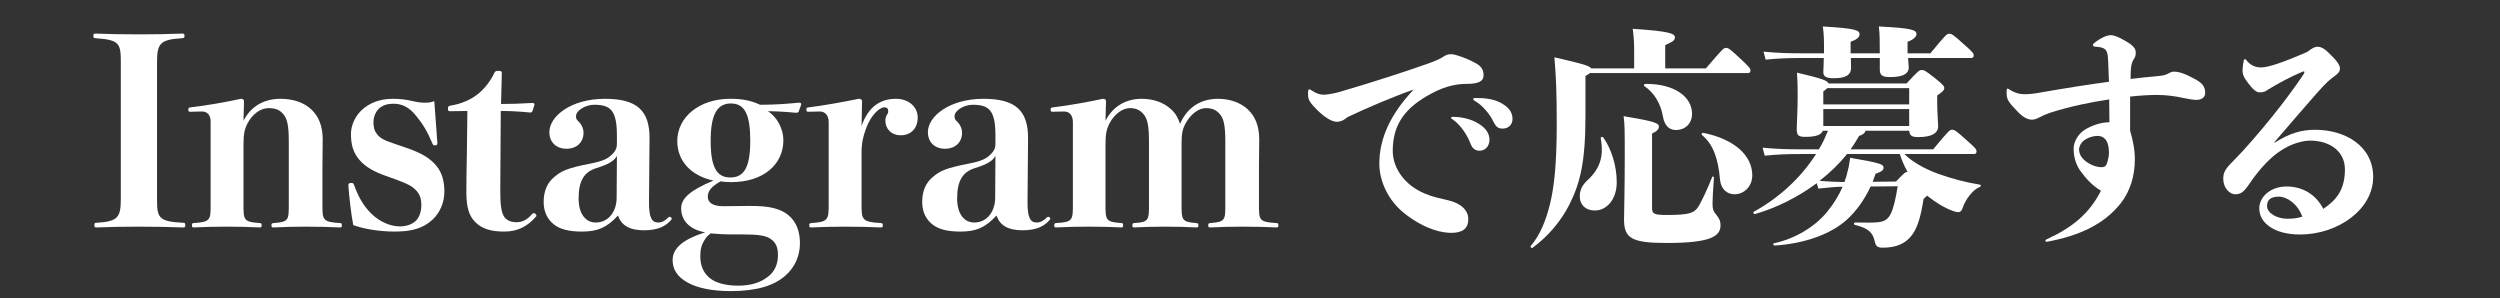
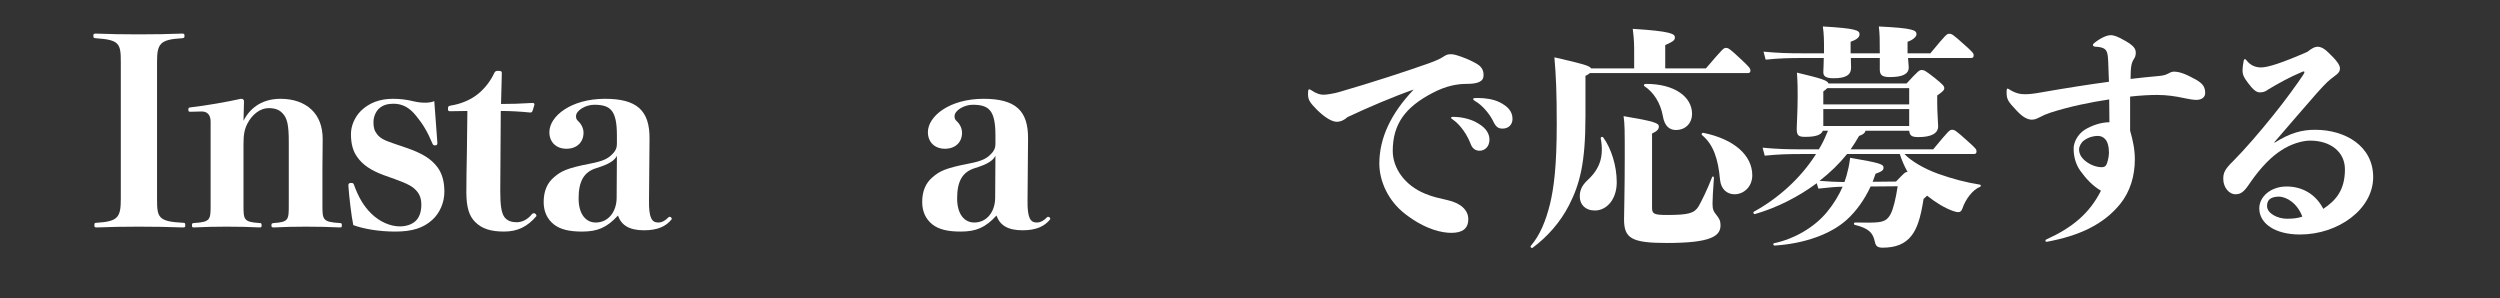
<svg xmlns="http://www.w3.org/2000/svg" viewBox="0 0 510 60.884">
  <rect x="0" y="0" width="510" height="60.884" fill="#333333" stroke="none" />
  <defs>
    <style>.cls-1{fill:none;}.cls-2{fill:#fff;}</style>
  </defs>
  <g id="_レイヤー_1">
    <rect class="cls-1" width="510" height="60" />
  </g>
  <g id="instagram">
    <g>
      <path class="cls-2" d="M32.037,40.589c0,3.748,.211,4.593,5.227,4.856,.476,0,.528,.053,.528,.528,0,.369-.053,.422-.528,.422-2.534-.105-6.071-.158-8.975-.158-2.851,0-6.23,.053-8.5,.158-.475,0-.528-.053-.528-.422,0-.476,.053-.528,.475-.528,4.329-.264,4.91-1.108,4.91-4.856V12.66c0-3.749-.264-4.541-5.068-4.857-.475-.053-.528-.105-.528-.475,0-.422,.053-.475,.528-.475,2.481,.105,5.808,.158,8.711,.158,2.957,0,6.494-.053,8.817-.158,.475,0,.528,.053,.528,.475,0,.37-.053,.422-.528,.475-4.488,.264-5.068,1.109-5.068,4.857v27.929Z" />
      <path class="cls-2" d="M49.672,24.644c1.531-3.009,4.224-4.488,7.55-4.488,2.693,0,4.804,.792,6.283,2.165,1.479,1.373,2.323,3.379,2.323,6.071,0,2.059-.053,4.594-.053,5.86v7.497c0,3.062,0,3.537,3.538,3.748,.37,0,.422,.106,.422,.476s-.053,.422-.422,.422c-2.218-.105-4.382-.158-6.917-.158-2.587,0-4.329,.053-6.494,.158-.475,0-.528-.053-.528-.422s.053-.423,.528-.476c3.009-.211,3.009-.686,3.009-3.748v-12.83c0-3.326-.317-4.593-1.003-5.491-.687-.897-1.531-1.373-3.115-1.373-1.636,0-3.326,1.214-4.329,3.167-.633,1.267-.792,2.271-.792,4.33v12.196c0,3.062,0,3.537,3.273,3.748,.37,0,.422,.106,.422,.476s-.053,.422-.422,.422c-2.112-.105-4.224-.158-6.705-.158-2.534,0-4.435,.053-6.652,.158-.37,0-.422-.053-.422-.422s.053-.476,.422-.476c3.379-.211,3.379-.686,3.379-3.748V24.802c0-1.425-.739-2.059-1.795-2.059l-2.27,.053c-.422,0-.475-.053-.475-.422s.053-.422,.475-.476c3.22-.369,7.391-1.108,10.242-1.742,.422,0,.634,.159,.634,.528l-.106,3.959Z" />
      <path class="cls-2" d="M78.3,35.731c-2.745-1.003-4.329-2.165-5.385-3.643-.897-1.215-1.32-2.693-1.32-4.752,0-1.583,.687-3.379,2.059-4.751,1.637-1.584,3.801-2.429,6.494-2.429,1.426,0,2.798,.159,4.065,.476,1.109,.264,1.848,.316,2.481,.316s1.267-.053,1.9-.316c.159,2.375,.476,6.599,.634,8.553,0,.37-.158,.475-.528,.475-.317,0-.422-.211-.528-.475-.951-2.271-1.848-3.801-3.273-5.543-1.426-1.795-2.904-2.481-4.646-2.481-1.162,0-2.112,.264-2.904,.95-.634,.581-1.162,1.637-1.162,2.798,0,1.056,.159,1.742,.739,2.481,.686,.845,1.425,1.214,3.432,1.9l2.323,.792c3.432,1.162,5.227,2.271,6.547,4.013,.95,1.267,1.425,2.903,1.425,5.016,0,2.164-.897,4.329-2.481,5.755-1.795,1.637-4.065,2.375-7.55,2.375-3.273,0-6.389-.527-8.553-1.319-.37-1.689-.897-6.229-1.003-8.131,0-.369,.211-.475,.581-.475s.476,.105,.581,.422c.897,2.481,1.953,4.276,3.432,5.755,1.795,1.795,4.012,2.692,5.913,2.692,1.425,0,2.587-.475,3.273-1.161,.686-.687,1.108-1.795,1.108-3.221,0-1.267-.316-2.165-1.056-2.956-.792-.845-1.637-1.32-4.382-2.323l-2.217-.792Z" />
      <path class="cls-2" d="M91.917,22.69c-.475,0-.528-.053-.528-.528,0-.422,.053-.528,.581-.633,2.112-.317,4.118-1.214,5.491-2.323,1.531-1.214,2.692-2.851,3.326-4.224,.211-.422,.317-.528,.845-.528,.634,0,.739,.105,.739,.528l-.159,6.23c1.954,0,3.907-.053,6.441-.211,.264,0,.37,.106,.37,.37l-.37,1.214c-.106,.264-.211,.37-.475,.37-2.218-.211-4.013-.317-6.019-.317l-.105,16.314c0,2.851,.211,4.435,.845,5.332,.581,.792,1.531,1.056,2.481,1.056,1.003,0,2.165-.422,3.167-1.689,.106-.105,.211-.158,.37-.158,.264,0,.528,.264,.528,.581-1.795,2.111-3.801,3.167-6.599,3.167-2.746,0-4.541-.58-5.913-1.953-1.267-1.267-1.795-3.062-1.795-6.124,0-2.64,.053-5.174,.105-7.813l.105-8.712-3.432,.053Z" />
      <path class="cls-2" d="M132.397,40.853c-.053,3.643,.581,4.54,1.9,4.54,.792,0,1.531-.475,2.059-1.056,.105-.105,.159-.105,.264-.105,.211,0,.422,.158,.422,.475-1.162,1.479-2.904,2.271-5.649,2.271-3.062,0-4.646-1.056-5.332-3.009-2.271,2.481-4.171,3.272-7.339,3.272-2.534,0-4.435-.422-5.754-1.478-1.32-1.057-2.059-2.587-2.059-4.541,0-2.27,.739-3.906,2.112-5.068,1.425-1.214,2.534-1.848,7.497-2.798,2.745-.528,3.59-1.108,4.329-1.848,.739-.687,1.003-1.373,1.003-2.112v-1.742c0-5.121-1.267-6.283-4.646-6.283-1.742,0-3.696,1.162-3.696,2.323,0,.528,.106,.686,.476,1.056,.633,.581,1.056,1.479,1.056,2.323,0,1.953-1.373,3.273-3.484,3.273s-3.484-1.373-3.484-3.379c0-3.273,4.435-6.811,11.351-6.811,6.494,0,9.134,2.376,9.081,8.131l-.105,12.565Zm-6.547-9.081c-.475,.95-1.478,1.689-4.224,2.534-2.534,.792-3.59,2.692-3.59,6.177,0,3.273,1.531,4.91,3.484,4.91,2.64,0,4.276-2.27,4.276-5.068l.053-8.553Z" />
-       <path class="cls-2" d="M152.789,42.014c4.065-.053,6.494,.528,8.13,1.954,1.478,1.267,2.27,3.167,2.27,5.648,0,2.64-1.056,4.91-2.957,6.6-2.323,2.059-5.86,3.168-11.192,3.168-3.801,0-6.758-.634-8.764-1.742-2.112-1.162-3.062-2.693-3.062-4.594,0-2.271,1.9-4.171,6.652-5.648-3.273-.581-4.91-2.481-4.91-4.91,0-2.007,1.848-3.696,6.599-5.649-4.276-.897-7.391-3.748-7.391-8.078,0-4.857,4.488-8.606,10.77-8.606,2.64,0,4.277,.37,6.125,1.214,3.062,0,5.068-.158,7.919-.422,.37,0,.475,.105,.475,.37l-.475,1.32c-.105,.264-.211,.37-.581,.37-2.217-.211-4.171-.317-5.754-.317,1.9,1.162,3.167,3.643,3.167,5.913,0,4.857-3.959,8.554-10.665,8.554-.845,0-1.425-.054-2.165-.159-1.901,1.109-2.587,1.954-2.587,3.168,0,1.108,.95,1.9,3.115,1.9l5.28-.053Zm-3.59,5.808c-1.531,0-3.167-.105-4.224-.211-.475,.369-.739,.581-1.056,1.056-.898,1.319-1.056,2.271-1.056,3.695,0,1.901,.739,3.538,2.165,4.541,1.162,.845,3.115,1.372,5.543,1.372,2.746,0,4.646-.686,6.125-1.848,1.373-1.056,2.006-2.587,2.006-4.382,0-1.689-.476-2.534-1.373-3.221-1.056-.792-2.587-1.003-5.966-1.003h-2.165Zm-4.224-19.112c0,5.28,1.162,7.497,4.013,7.497s4.065-2.164,4.065-7.497-1.108-7.603-3.959-7.603-4.118,2.375-4.118,7.603Z" />
-       <path class="cls-2" d="M175.756,25.7c1.373-3.907,3.801-5.544,7.022-5.544,2.692,0,4.435,1.742,4.435,3.801,0,2.323-1.478,3.643-3.484,3.643-1.848,0-3.115-1.267-3.115-3.009,0-.422,.105-.845,.317-1.162,.211-.317,.264-.422,.264-.687,0-.581-.211-.845-.792-.845-1.056,0-2.798,1.743-3.695,4.224-.581,1.531-.951,2.957-.951,5.016v10.612c0,3.01,.053,3.537,3.907,3.748,.37,.053,.422,.106,.422,.476s-.053,.422-.422,.422c-2.165-.105-4.91-.158-7.286-.158-2.323,0-4.593,.053-6.811,.158-.422,0-.475-.053-.475-.422s.053-.423,.475-.476c3.379-.211,3.485-.738,3.485-3.748V24.908c0-1.426-.792-2.165-1.795-2.165l-2.27,.053c-.422,0-.475-.053-.475-.422s.053-.422,.475-.476c2.429-.264,7.708-1.214,10.189-1.742,.422,0,.687,.159,.687,.528l-.106,5.016Z" />
      <path class="cls-2" d="M209.616,40.853c-.053,3.643,.581,4.54,1.9,4.54,.792,0,1.531-.475,2.059-1.056,.105-.105,.159-.105,.264-.105,.211,0,.422,.158,.422,.475-1.162,1.479-2.904,2.271-5.649,2.271-3.062,0-4.646-1.056-5.332-3.009-2.271,2.481-4.171,3.272-7.339,3.272-2.534,0-4.435-.422-5.754-1.478-1.32-1.057-2.059-2.587-2.059-4.541,0-2.27,.739-3.906,2.112-5.068,1.425-1.214,2.534-1.848,7.497-2.798,2.745-.528,3.59-1.108,4.329-1.848,.739-.687,1.003-1.373,1.003-2.112v-1.742c0-5.121-1.267-6.283-4.646-6.283-1.742,0-3.696,1.162-3.696,2.323,0,.528,.106,.686,.476,1.056,.633,.581,1.056,1.479,1.056,2.323,0,1.953-1.373,3.273-3.484,3.273s-3.484-1.373-3.484-3.379c0-3.273,4.435-6.811,11.351-6.811,6.494,0,9.134,2.376,9.081,8.131l-.105,12.565Zm-6.547-9.081c-.475,.95-1.478,1.689-4.224,2.534-2.534,.792-3.59,2.692-3.59,6.177,0,3.273,1.531,4.91,3.484,4.91,2.64,0,4.276-2.27,4.276-5.068l.053-8.553Z" />
-       <path class="cls-2" d="M225.52,24.644c1.531-3.009,4.224-4.488,7.392-4.488,2.481,0,4.54,.792,6.019,2.165,.897,.792,1.478,1.9,1.795,2.956,1.584-3.643,4.541-5.121,7.708-5.121,2.534,0,4.646,.792,6.125,2.165,1.478,1.373,2.323,3.379,2.323,6.071,0,2.059-.053,4.594-.053,5.86v7.497c0,3.115,0,3.537,3.484,3.748,.423,0,.476,.106,.476,.476s-.053,.422-.476,.422c-2.164-.105-4.276-.158-6.863-.158s-4.276,.053-6.494,.158c-.422,0-.475-.053-.475-.422s.053-.423,.475-.476c3.009-.211,3.009-.686,3.009-3.748v-12.83c0-3.326-.317-4.593-1.003-5.491-.687-.897-1.531-1.373-2.957-1.373-1.479,0-3.115,1.214-4.171,3.167-.687,1.267-.792,2.271-.792,4.33v12.196c0,3.062,0,3.537,2.957,3.748,.422,.053,.475,.106,.475,.476s-.053,.422-.475,.422c-2.165-.105-3.801-.158-6.335-.158-2.587,0-4.013,.053-6.23,.158-.37,0-.422-.053-.422-.422s.053-.423,.422-.476c2.957-.158,2.957-.686,2.957-3.748v-12.83c0-3.326-.317-4.593-1.003-5.491-.687-.897-1.531-1.373-2.904-1.373-1.479,0-3.168,1.214-4.171,3.167-.634,1.267-.792,2.271-.792,4.33v12.196c0,3.062,0,3.537,3.168,3.748,.369,0,.422,.106,.422,.476s-.053,.422-.422,.422c-2.112-.105-4.118-.158-6.547-.158-2.534,0-4.435,.053-6.652,.158-.369,0-.422-.053-.422-.422s.053-.423,.422-.476c3.379-.158,3.379-.686,3.379-3.748V24.908c0-1.426-.739-2.165-1.795-2.165l-2.217,.053c-.475,0-.528-.053-.528-.422s.053-.422,.528-.476c3.062-.369,7.233-1.108,10.137-1.742,.422,0,.633,.159,.633,.528l-.105,3.959Z" />
      <path class="cls-2" d="M274.903,23.883c-.624,.576-1.393,.96-2.208,.96-.961,0-2.448-.864-4.081-2.496-1.248-1.296-1.775-1.873-1.775-3.072,0-.816,.048-1.056,.239-1.056,.097,0,.24,.048,.433,.192,1.151,.768,1.872,.912,2.544,.912,.624,0,2.305-.288,3.216-.576,6.625-1.92,13.538-4.176,18.146-5.809,1.584-.576,2.448-.96,3.216-1.488,.624-.432,1.104-.384,1.536-.384,.624,0,2.832,.72,4.608,1.68,1.2,.624,1.872,1.248,1.872,2.592,0,1.296-1.104,1.776-3.552,1.776-1.776,0-4.081,.384-6.817,1.824-5.664,2.929-8.16,6.433-8.16,11.857,0,3.504,2.448,7.009,6.528,8.688,1.729,.721,2.832,.912,4.656,1.345,2.544,.576,4.225,1.92,4.225,3.888s-1.248,2.784-3.456,2.784c-1.633,0-5.041-.479-9.409-3.84-3.553-2.736-5.28-6.816-5.28-10.272,0-5.281,2.4-10.273,7.009-15.122-4.129,1.44-9.313,3.648-13.489,5.617Zm26.642,1.296c1.729,1.008,2.305,2.208,2.305,3.312,0,1.44-.96,2.256-2.017,2.256-.72,0-1.439-.336-1.823-1.392-.673-1.776-2.017-3.84-3.601-4.944-.24-.144-.384-.24-.384-.384s.144-.192,.527-.192c1.057,0,3.36,.288,4.992,1.344Zm0-5.185c1.297,0,3.072,.192,4.465,.912,1.393,.72,2.544,1.68,2.544,3.36,0,1.104-.768,1.968-2.016,1.968-.864,0-1.345-.288-1.921-1.488-.624-1.344-2.16-3.264-3.696-4.128-.287-.192-.384-.24-.384-.432,0-.144,.192-.192,.528-.192h.479Z" />
      <path class="cls-2" d="M323.431,23.835c0,9.409-1.151,13.729-3.36,18.05-1.775,3.456-4.368,6.385-7.393,8.641-.239,.192-.576-.144-.384-.384,1.824-2.112,3.024-4.992,3.889-8.448,.815-3.36,1.392-7.825,1.392-16.37,0-6.577-.144-9.793-.479-13.633,5.856,1.344,7.2,1.729,7.488,2.256h8.785v-2.64c0-2.448,0-3.072-.288-5.424,7.681,.48,8.593,1.008,8.593,1.728,0,.576-.24,.816-1.969,1.584v4.752h8.305c3.457-4.032,3.601-4.176,4.081-4.176s.72,.096,3.264,2.496c1.633,1.536,1.729,1.728,1.729,2.16,0,.288-.145,.48-.528,.48h-32.211c-.191,.192-.527,.384-.912,.576v8.353Zm3.648,4.225c1.584,2.208,2.736,5.665,2.736,9.121,0,3.504-2.064,5.761-4.464,5.761-1.969,0-3.072-1.248-3.072-2.833,0-1.056,.239-2.111,1.584-3.36,2.544-2.352,3.36-4.848,2.688-8.544-.049-.288,.384-.384,.527-.144Zm9.938,14.306c0,1.248,.336,1.488,3.072,1.488,4.512,0,5.568-.385,6.433-1.776,.624-1.104,1.728-3.312,2.735-5.904,.097-.288,.385-.192,.385,.096-.192,2.688-.288,4.32-.288,5.232,0,1.2,.191,1.584,.72,2.256,.672,.816,.912,1.296,.912,2.208,0,2.209-1.968,3.601-10.945,3.601-7.248,0-8.736-.96-8.736-4.849,0-1.151,.144-6.048,.144-12.721,0-5.329,0-6.673-.239-8.305,6.336,1.056,7.2,1.44,7.2,2.112,0,.528-.336,.96-1.392,1.44v15.122Zm8.16-19.154c0,2.064-1.488,3.312-3.264,3.312-1.393,0-2.353-.864-2.688-2.833-.48-2.736-1.92-4.896-3.744-6.096-.24-.144-.097-.48,.191-.48,6.001-.048,9.505,2.688,9.505,6.096Zm12.289,12.529c0,2.448-1.824,3.889-3.601,3.889-1.536,0-2.784-1.008-2.976-2.977-.384-4.32-1.393-7.201-3.648-9.073-.24-.192-.048-.528,.24-.48,6.384,1.296,9.984,4.656,9.984,8.641Z" />
      <path class="cls-2" d="M388.516,31.42c1.297,1.393,3.937,2.977,6.865,4.032,2.976,1.057,5.76,1.776,8.496,2.208,.288,.049,.288,.385,0,.48-1.392,.528-2.928,2.496-3.552,4.416-.192,.528-.48,.721-.816,.721-.288,0-.576-.048-1.104-.24-1.728-.624-3.456-1.681-5.28-3.12-.191,.191-.432,.384-.72,.672-.624,4.08-1.393,6.145-2.496,7.536-1.296,1.633-3.168,2.4-5.856,2.4-1.057,0-1.393-.336-1.584-1.2-.385-1.824-1.2-2.736-4.081-3.456-.288-.048-.239-.479,.048-.479,2.497,.048,3.505,.048,4.608-.049,1.488-.144,2.112-.672,2.641-1.68,.528-.96,1.057-3.12,1.44-5.664l-5.521,.048c-1.248,2.688-2.929,5.04-4.896,6.816-3.265,2.928-8.641,4.848-14.689,5.232-.288,0-.384-.433-.096-.48,4.08-.864,8.208-3.216,10.801-6.384,1.344-1.633,2.4-3.36,3.168-5.137-1.2,0-2.88,.144-4.944,.384l-.336-1.104c-3.744,2.785-8.112,4.993-12.577,6.289-.288,.096-.48-.336-.24-.48,4.753-2.592,9.505-6.72,12.674-11.761h-3.121c-2.448,0-4.56,.048-7.345,.336l-.432-1.632c3.024,.288,5.232,.336,7.776,.336h3.696c.624-1.008,1.152-2.064,1.585-3.168,.096-.24,.191-.432,.287-.624h-1.056c-.336,.864-1.44,1.248-3.601,1.248-1.392,0-1.728-.288-1.728-1.68,0-.96,.191-3.552,.191-6.625,0-1.104,0-2.88-.144-4.8,5.04,1.2,6.192,1.584,6.433,2.208h15.938c2.448-2.688,2.64-2.736,3.072-2.736,.479,0,.672,.048,2.688,1.632,1.729,1.392,1.921,1.68,1.921,2.064s-.24,.672-1.44,1.488v1.584c0,1.776,.192,4.081,.192,4.705,0,1.344-1.2,2.208-4.033,2.208-1.344,0-1.775-.288-1.872-1.296h-8.929c-.048,.432-.527,.816-1.296,1.056-.528,.912-1.104,1.872-1.728,2.736h16.849c3.217-3.889,3.36-3.984,3.841-3.984,.528,0,.72,.096,3.072,2.208,1.776,1.584,1.92,1.776,1.92,2.208,0,.336-.144,.528-.528,.528h-14.161Zm-20.978-19.586c-2.448,0-4.561,.048-7.345,.336l-.432-1.632c3.024,.288,5.232,.336,7.776,.336h4.561v-.48c0-2.16,0-3.36-.24-4.993,6.673,.384,7.488,.768,7.488,1.584,0,.624-.575,1.104-1.823,1.536v2.352h5.952v-.24c0-2.448,0-3.6-.192-5.232,7.057,.336,7.681,.768,7.681,1.584,0,.432-.576,1.104-1.824,1.536v2.352h4.656c3.217-3.888,3.36-3.984,3.841-3.984,.528,0,.72,.096,3.072,2.208,1.776,1.584,1.92,1.776,1.92,2.208,0,.336-.144,.528-.527,.528h-12.865c.048,.816,.144,1.44,.144,1.92,0,1.344-1.248,1.968-3.84,1.968-1.536,0-2.064-.384-2.064-1.536v-2.353h-5.904c0,.864,.048,1.488,.048,1.968,0,1.536-1.152,2.16-3.553,2.16-1.584,0-2.112-.384-2.112-1.248,0-.576,.097-1.68,.097-2.88h-4.513Zm8.736,25.299c.145-.433,.288-.912,.433-1.345,.336-1.248,.528-2.063,.72-3.6,6.097,1.056,6.816,1.296,6.816,2.016,0,.528-.336,.769-1.632,1.248-.192,.576-.384,1.104-.576,1.633l4.753-.049c1.536-1.584,1.824-1.968,2.352-1.968-.672-1.2-1.2-2.448-1.584-3.648h-10.753c-1.584,1.969-3.504,3.841-5.616,5.473,1.872,.144,3.504,.24,4.8,.24h.288Zm-3.504-19.154c-.192,.192-.48,.432-.816,.672v2.64h17.521v-3.312h-16.705Zm-.816,4.272v3.457h17.521v-3.457h-17.521Z" />
      <path class="cls-2" d="M434.548,26.667c.576,2.016,.96,3.84,.96,5.857,0,3.36-.96,6.576-2.977,9.072-3.456,4.272-8.496,6.528-14.978,7.729-.191,0-.288-.096-.288-.191,0-.097,0-.192,.192-.288,5.28-2.4,8.785-5.28,11.137-9.938-1.632-.96-2.976-2.352-4.224-4.08-1.009-1.439-1.345-3.072-1.345-4.417-.048-1.296,.769-2.976,2.257-3.936,1.392-.864,3.312-1.536,5.04-1.536,0-1.584-.048-3.121-.048-4.657-3.841,.576-8.064,1.44-11.953,2.688-.864,.288-1.536,.576-2.256,.96-.673,.336-1.009,.48-1.585,.48-.72,0-1.728-.384-3.023-1.776-1.921-2.017-2.112-2.4-2.112-3.889,0-.528,.096-.672,.191-.672q.097,0,.24,.096c1.344,.864,2.305,1.056,3.312,1.056,.96,0,2.064-.144,3.36-.384,4.656-.816,9.505-1.584,13.777-2.16-.048-1.392-.097-2.736-.145-3.937-.048-1.872-.288-2.4-.72-2.736-.336-.288-1.008-.432-1.824-.48-.384,0-.576-.144-.576-.336,0-.144,.048-.24,.288-.432,1.536-1.2,2.688-1.584,3.36-1.584,.528,0,1.296,.192,3.024,1.2,1.824,1.056,2.063,1.68,2.063,2.4,0,.624-.144,.912-.432,1.344-.432,.72-.624,1.44-.624,3.984,2.16-.24,3.744-.432,5.521-.576,1.008-.096,1.488-.192,1.968-.432,.528-.288,.912-.48,1.345-.48,1.104,0,2.352,.432,4.512,1.632,1.297,.768,1.873,1.392,1.873,2.736,0,.816-.673,1.392-1.776,1.392-.576,0-1.584-.144-2.4-.336-1.968-.432-3.696-.672-5.664-.672-1.393,0-3.312,.096-5.473,.336v6.96Zm-4.753,6.721c.288-.769,.433-1.681,.433-2.257,0-2.64-1.152-3.408-2.305-3.408-.768,0-1.872,.24-2.832,.96-.528,.384-.96,1.2-.96,1.776,0,.816,.336,1.584,1.248,2.353,1.056,.863,2.353,1.296,3.36,1.296,.576,0,.864-.192,1.056-.72Z" />
      <path class="cls-2" d="M464.014,29.116c3.169-2.016,5.617-2.64,8.257-2.64,6.241,0,11.857,3.36,11.857,9.648,0,6.577-7.152,11.714-14.93,11.714-5.185,0-8.305-2.305-8.305-5.329,0-2.4,2.353-4.464,5.568-4.464,3.265,0,6.001,1.632,7.489,4.561,2.688-1.776,4.416-3.937,4.416-8.065,0-3.552-2.928-5.856-7.104-5.856-1.488,0-3.889,.624-6.001,2.064-1.775,1.153-3.936,3.168-6.336,6.673-1.152,1.728-1.776,2.208-2.929,2.208-1.2,0-2.448-1.345-2.448-3.12,0-1.2,.24-1.921,2.064-3.696,2.256-2.257,5.328-5.809,8.064-9.217,2.496-3.072,5.089-6.673,6.192-8.353,.145-.24,.24-.432,.24-.528s-.048-.144-.144-.144c-.097,0-.192,.048-.336,.096-2.448,1.008-5.041,2.448-7.009,3.648-.48,.384-1.008,.528-1.632,.528-.673,0-1.345-.528-2.353-1.872-.912-1.2-1.152-1.729-1.152-2.688,0-.528,.096-1.152,.24-1.92,.048-.192,.096-.288,.24-.288,.144,0,.239,.096,.336,.24,.768,1.008,1.824,1.44,2.928,1.44,1.393,0,4.177-.864,9.457-3.168,.912-.72,1.536-1.056,2.064-1.056,.768,0,1.488,.432,2.208,1.152,1.632,1.536,2.4,2.544,2.4,3.264,0,.576-.24,.96-1.104,1.584-1.056,.768-1.68,1.296-3.648,3.504-2.88,3.264-5.232,6.048-8.641,9.985l.048,.096Zm.816,10.993c-1.584,.049-2.353,.624-2.353,1.921,0,1.487,2.112,2.592,4.081,2.592,1.439,0,2.256-.144,3.12-.432-1.009-2.688-3.169-4.081-4.849-4.081Z" />
    </g>
  </g>
</svg>